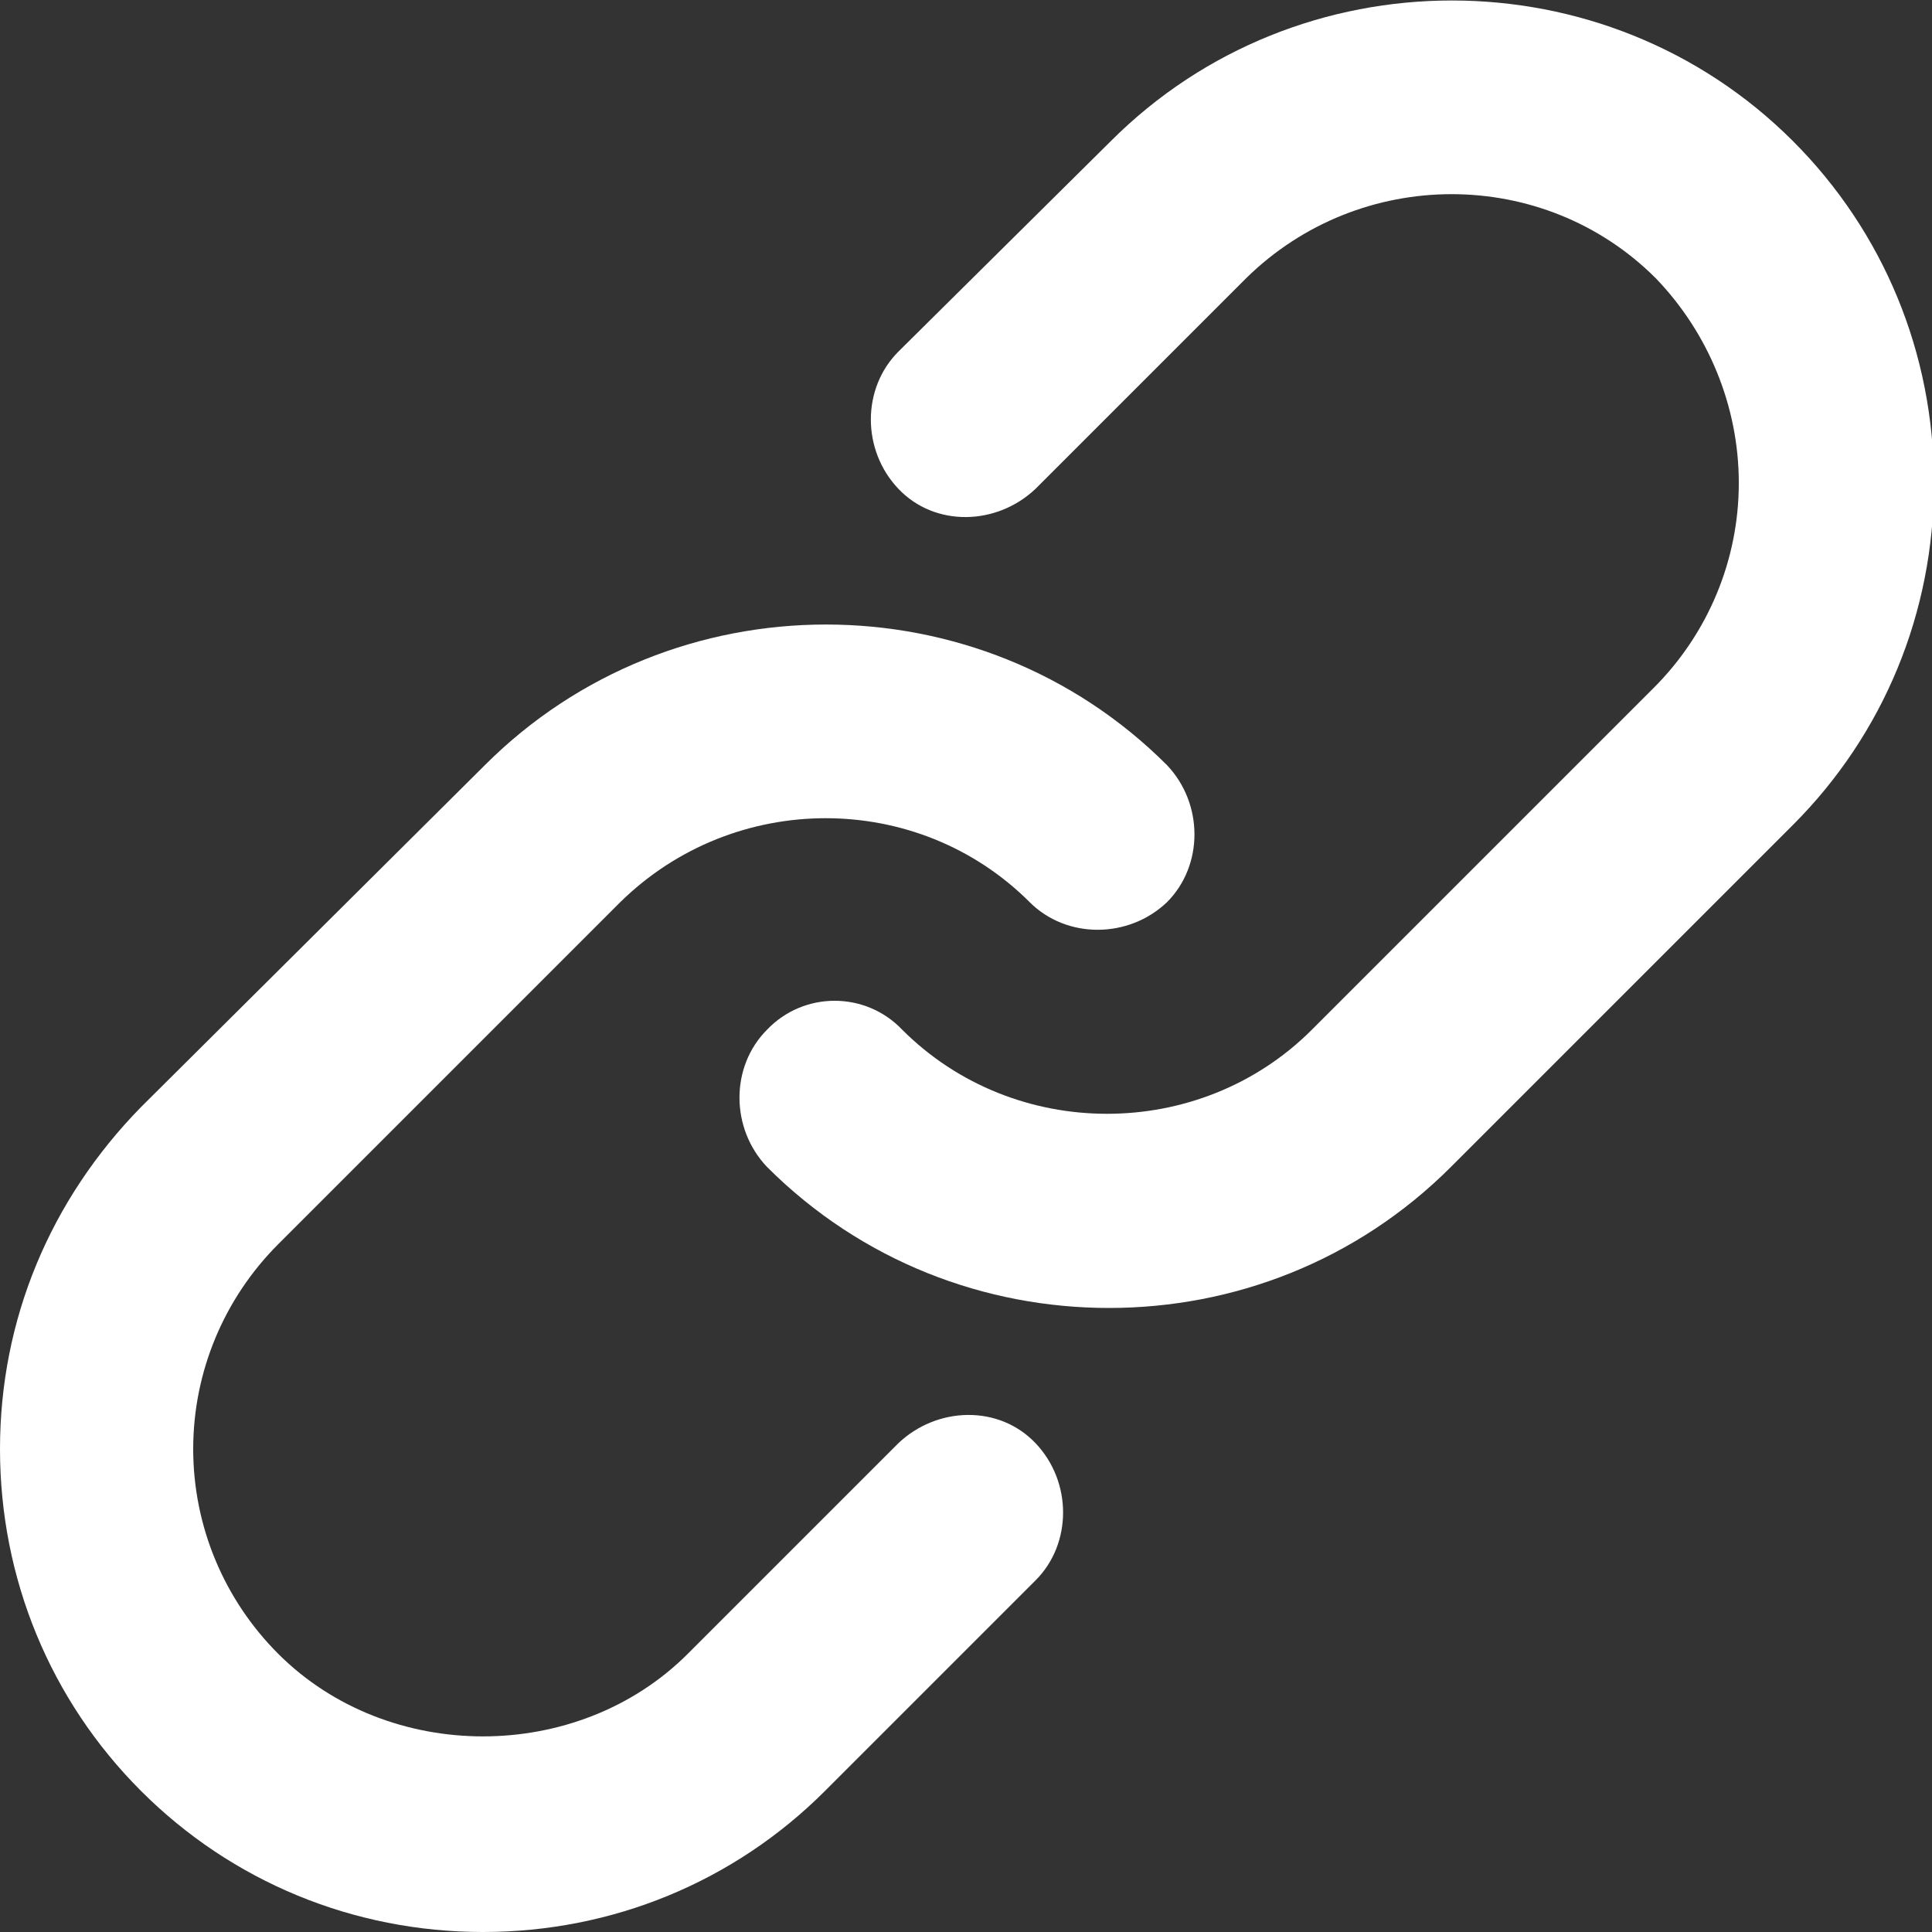
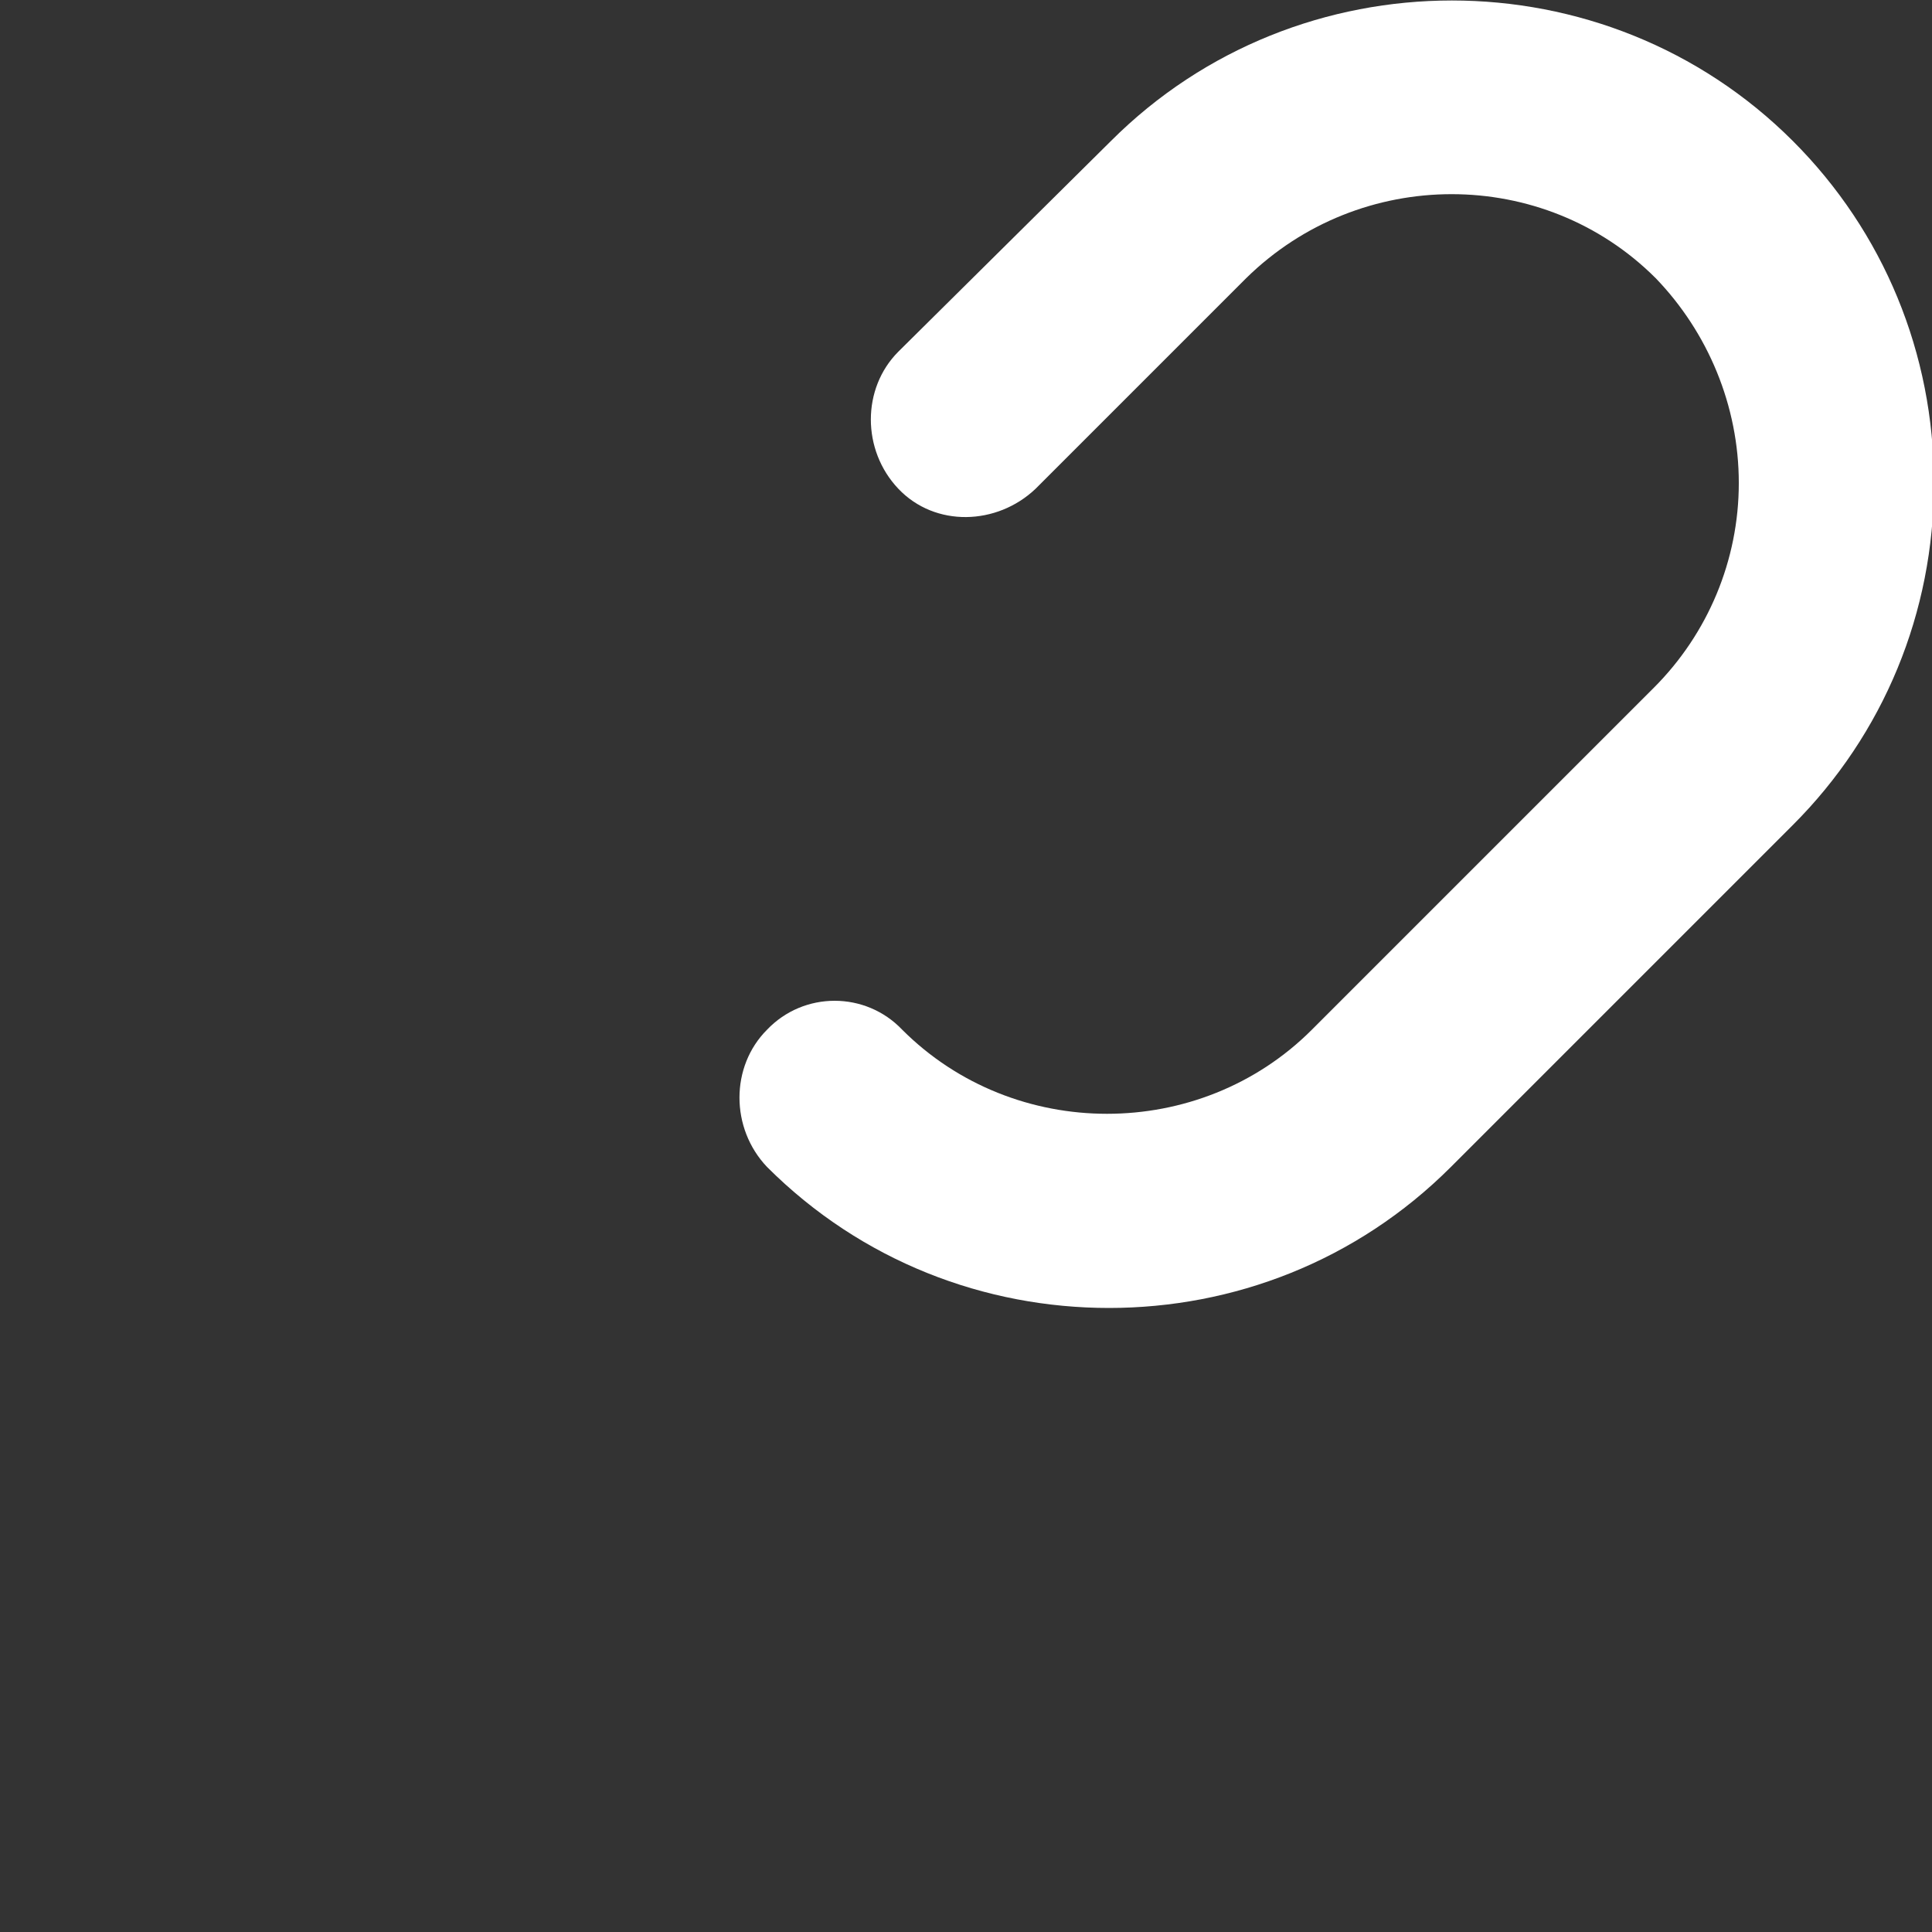
<svg xmlns="http://www.w3.org/2000/svg" version="1.1" id="Livello_1" x="0px" y="0px" viewBox="0 0 100 100" style="enable-background:new 0 0 100 100;" xml:space="preserve">
  <rect x="0" y="0" width="100" height="100" fill="#333333" stroke="none" />
  <style type="text/css">
	.st0{fill:#FFFFFF;}
</style>
  <g>
    <path class="st0" d="M39.7,53.3c-1.9,1.9-1.9,5.1,0,7.1c4.9,4.9,11.3,7.3,17.7,7.3s12.8-2.4,17.7-7.3l17.7-17.7   c4.7-4.7,7.3-11,7.3-17.7s-2.6-13-7.3-17.7c-9.7-9.7-25.6-9.7-35.3,0l-11,10.9c-1.9,1.9-1.9,5.1,0,7.1s5.1,1.9,7.1,0l10.9-10.9   c5.9-5.8,15.4-5.8,21.2,0C88.4,17.2,90,21,90,25s-1.6,7.8-4.4,10.6L67.9,53.3c-5.8,5.8-15.4,5.8-21.2,0   C44.8,51.3,41.6,51.3,39.7,53.3L39.7,53.3z" />
-     <path class="st0" d="M7.3,57.3C2.6,62.1,0,68.3,0,75s2.6,13,7.3,17.7s11,7.3,17.7,7.3s13-2.6,17.7-7.3l10.9-10.9   c1.9-1.9,1.9-5.1,0-7.1s-5.1-1.9-7.1,0L35.6,85.6c-5.7,5.7-15.5,5.7-21.2,0C11.6,82.8,10,79,10,75s1.6-7.8,4.4-10.6l17.7-17.7   c5.9-5.8,15.4-5.8,21.2,0c1.9,1.9,5.1,1.9,7.1,0c1.9-1.9,1.9-5.1,0-7.1c-9.7-9.7-25.6-9.7-35.3,0L7.3,57.3L7.3,57.3z" />
  </g>
</svg>